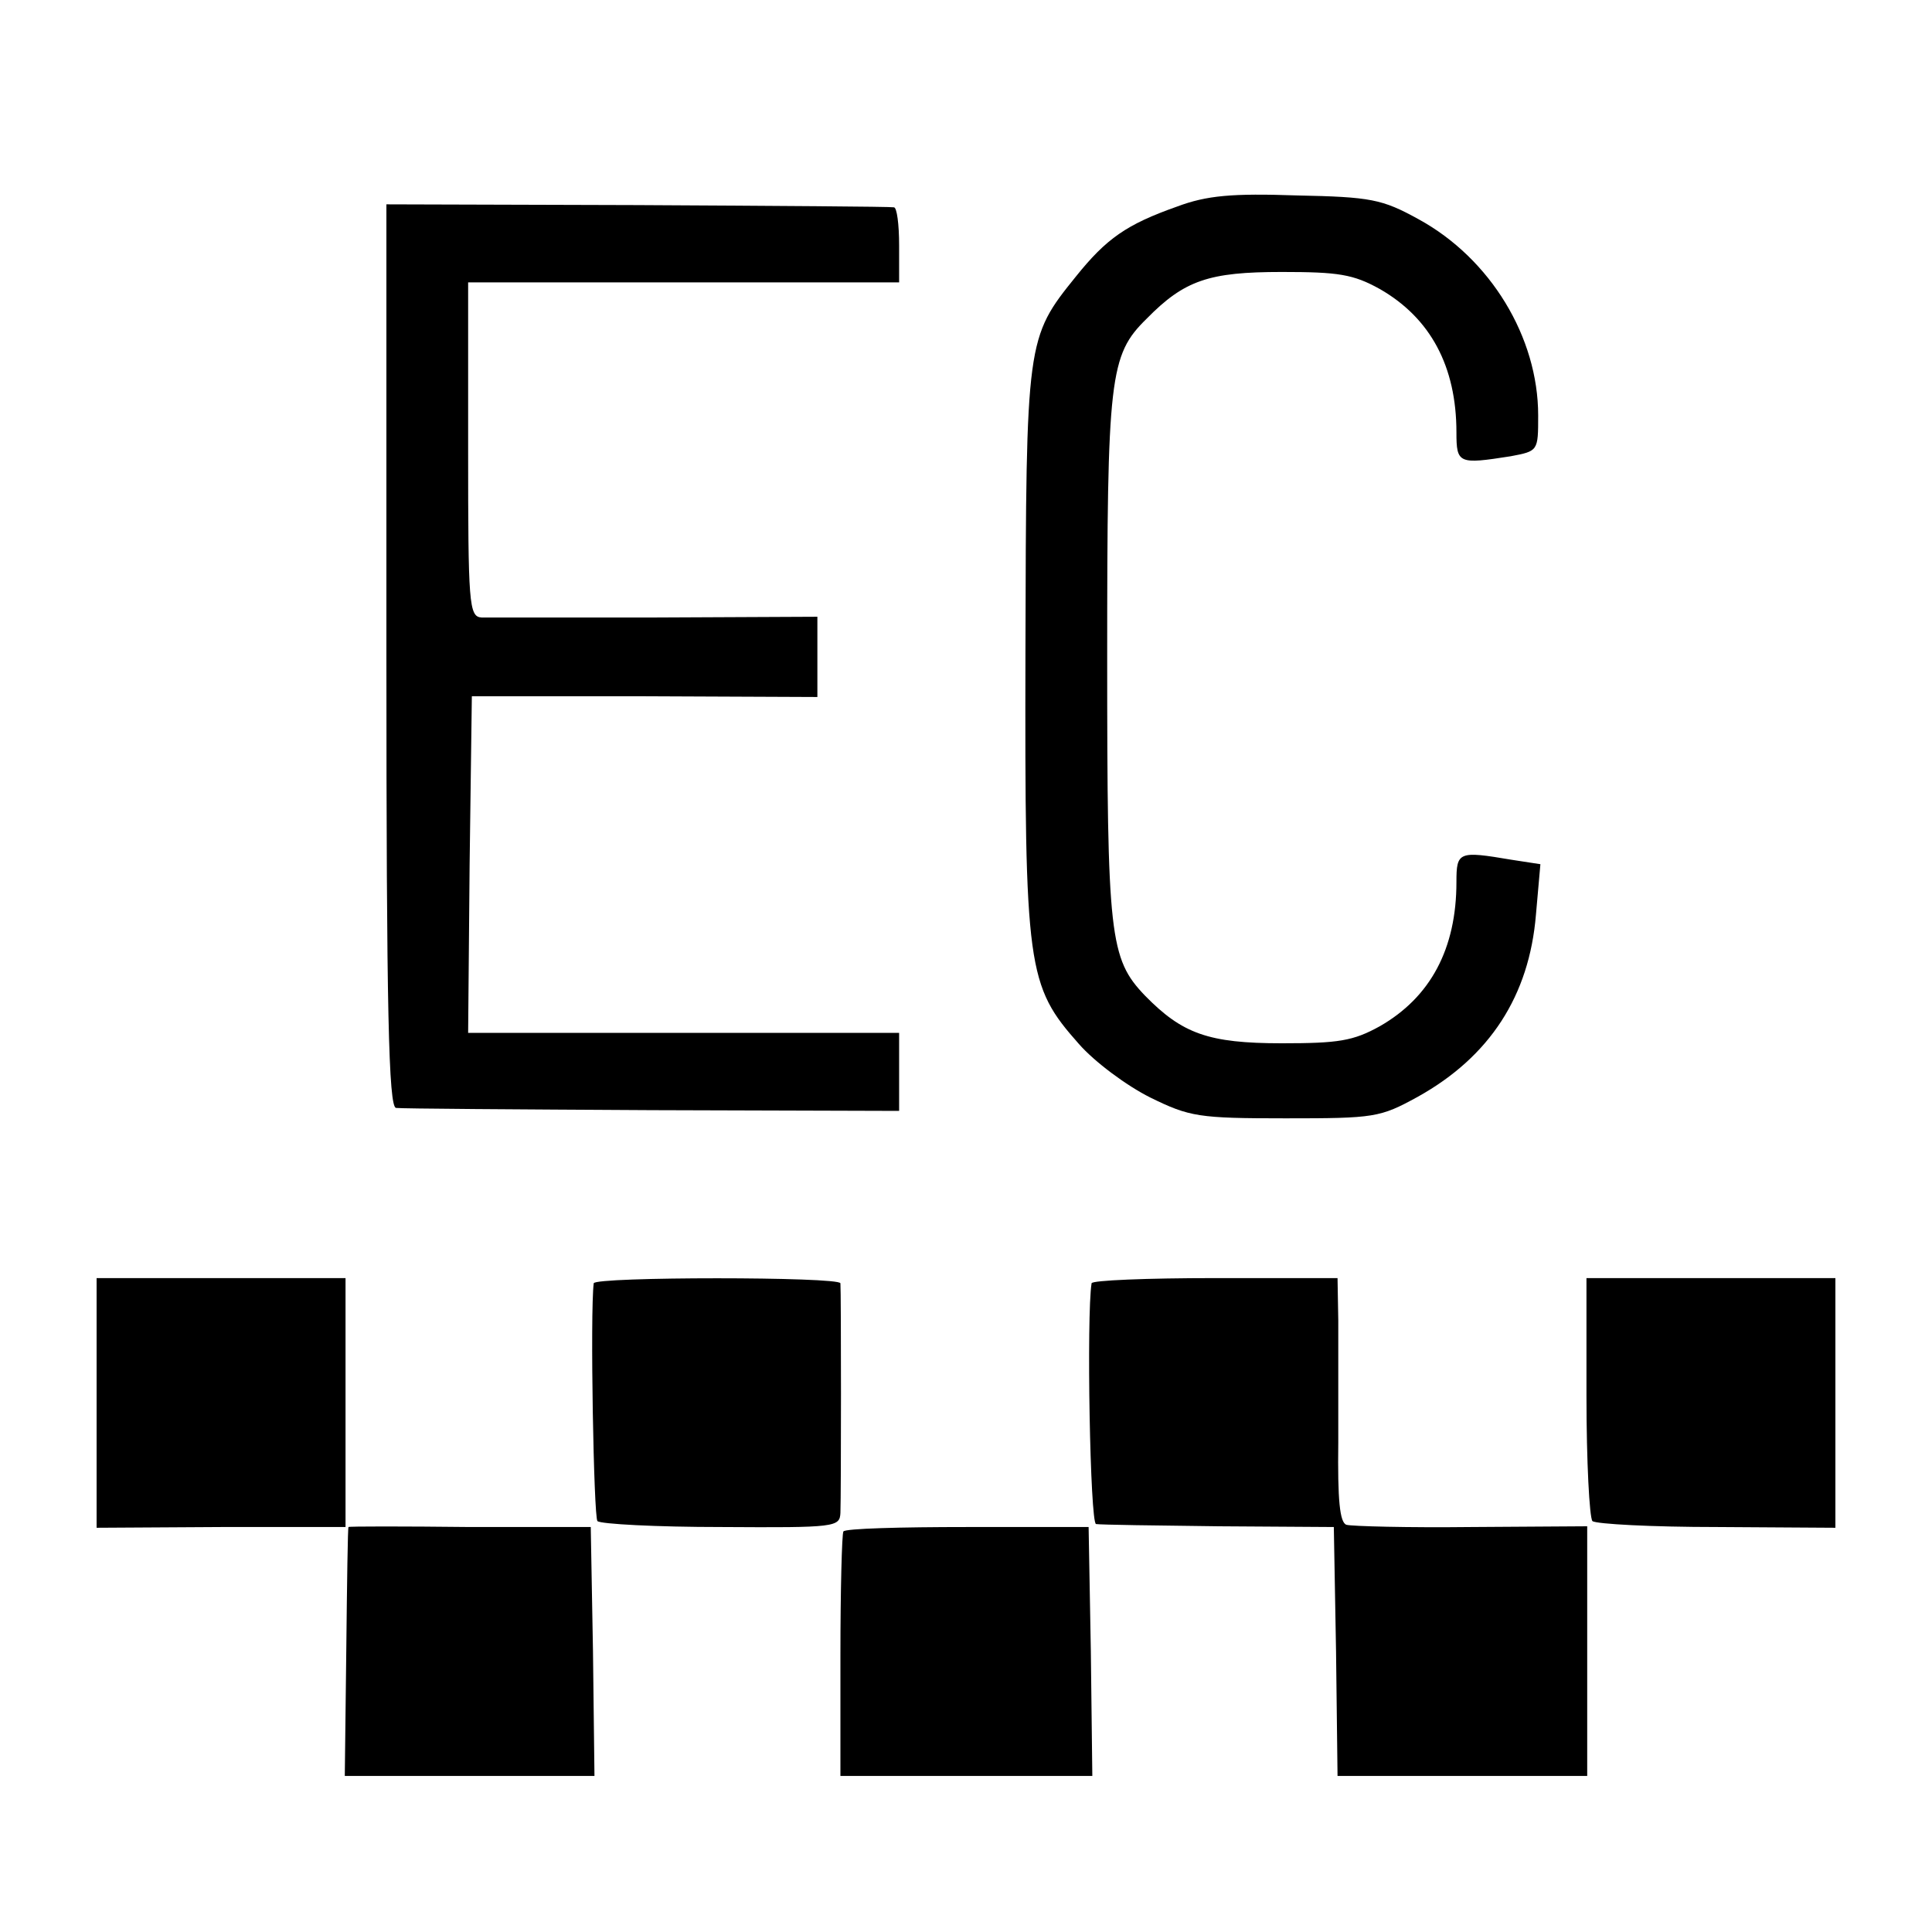
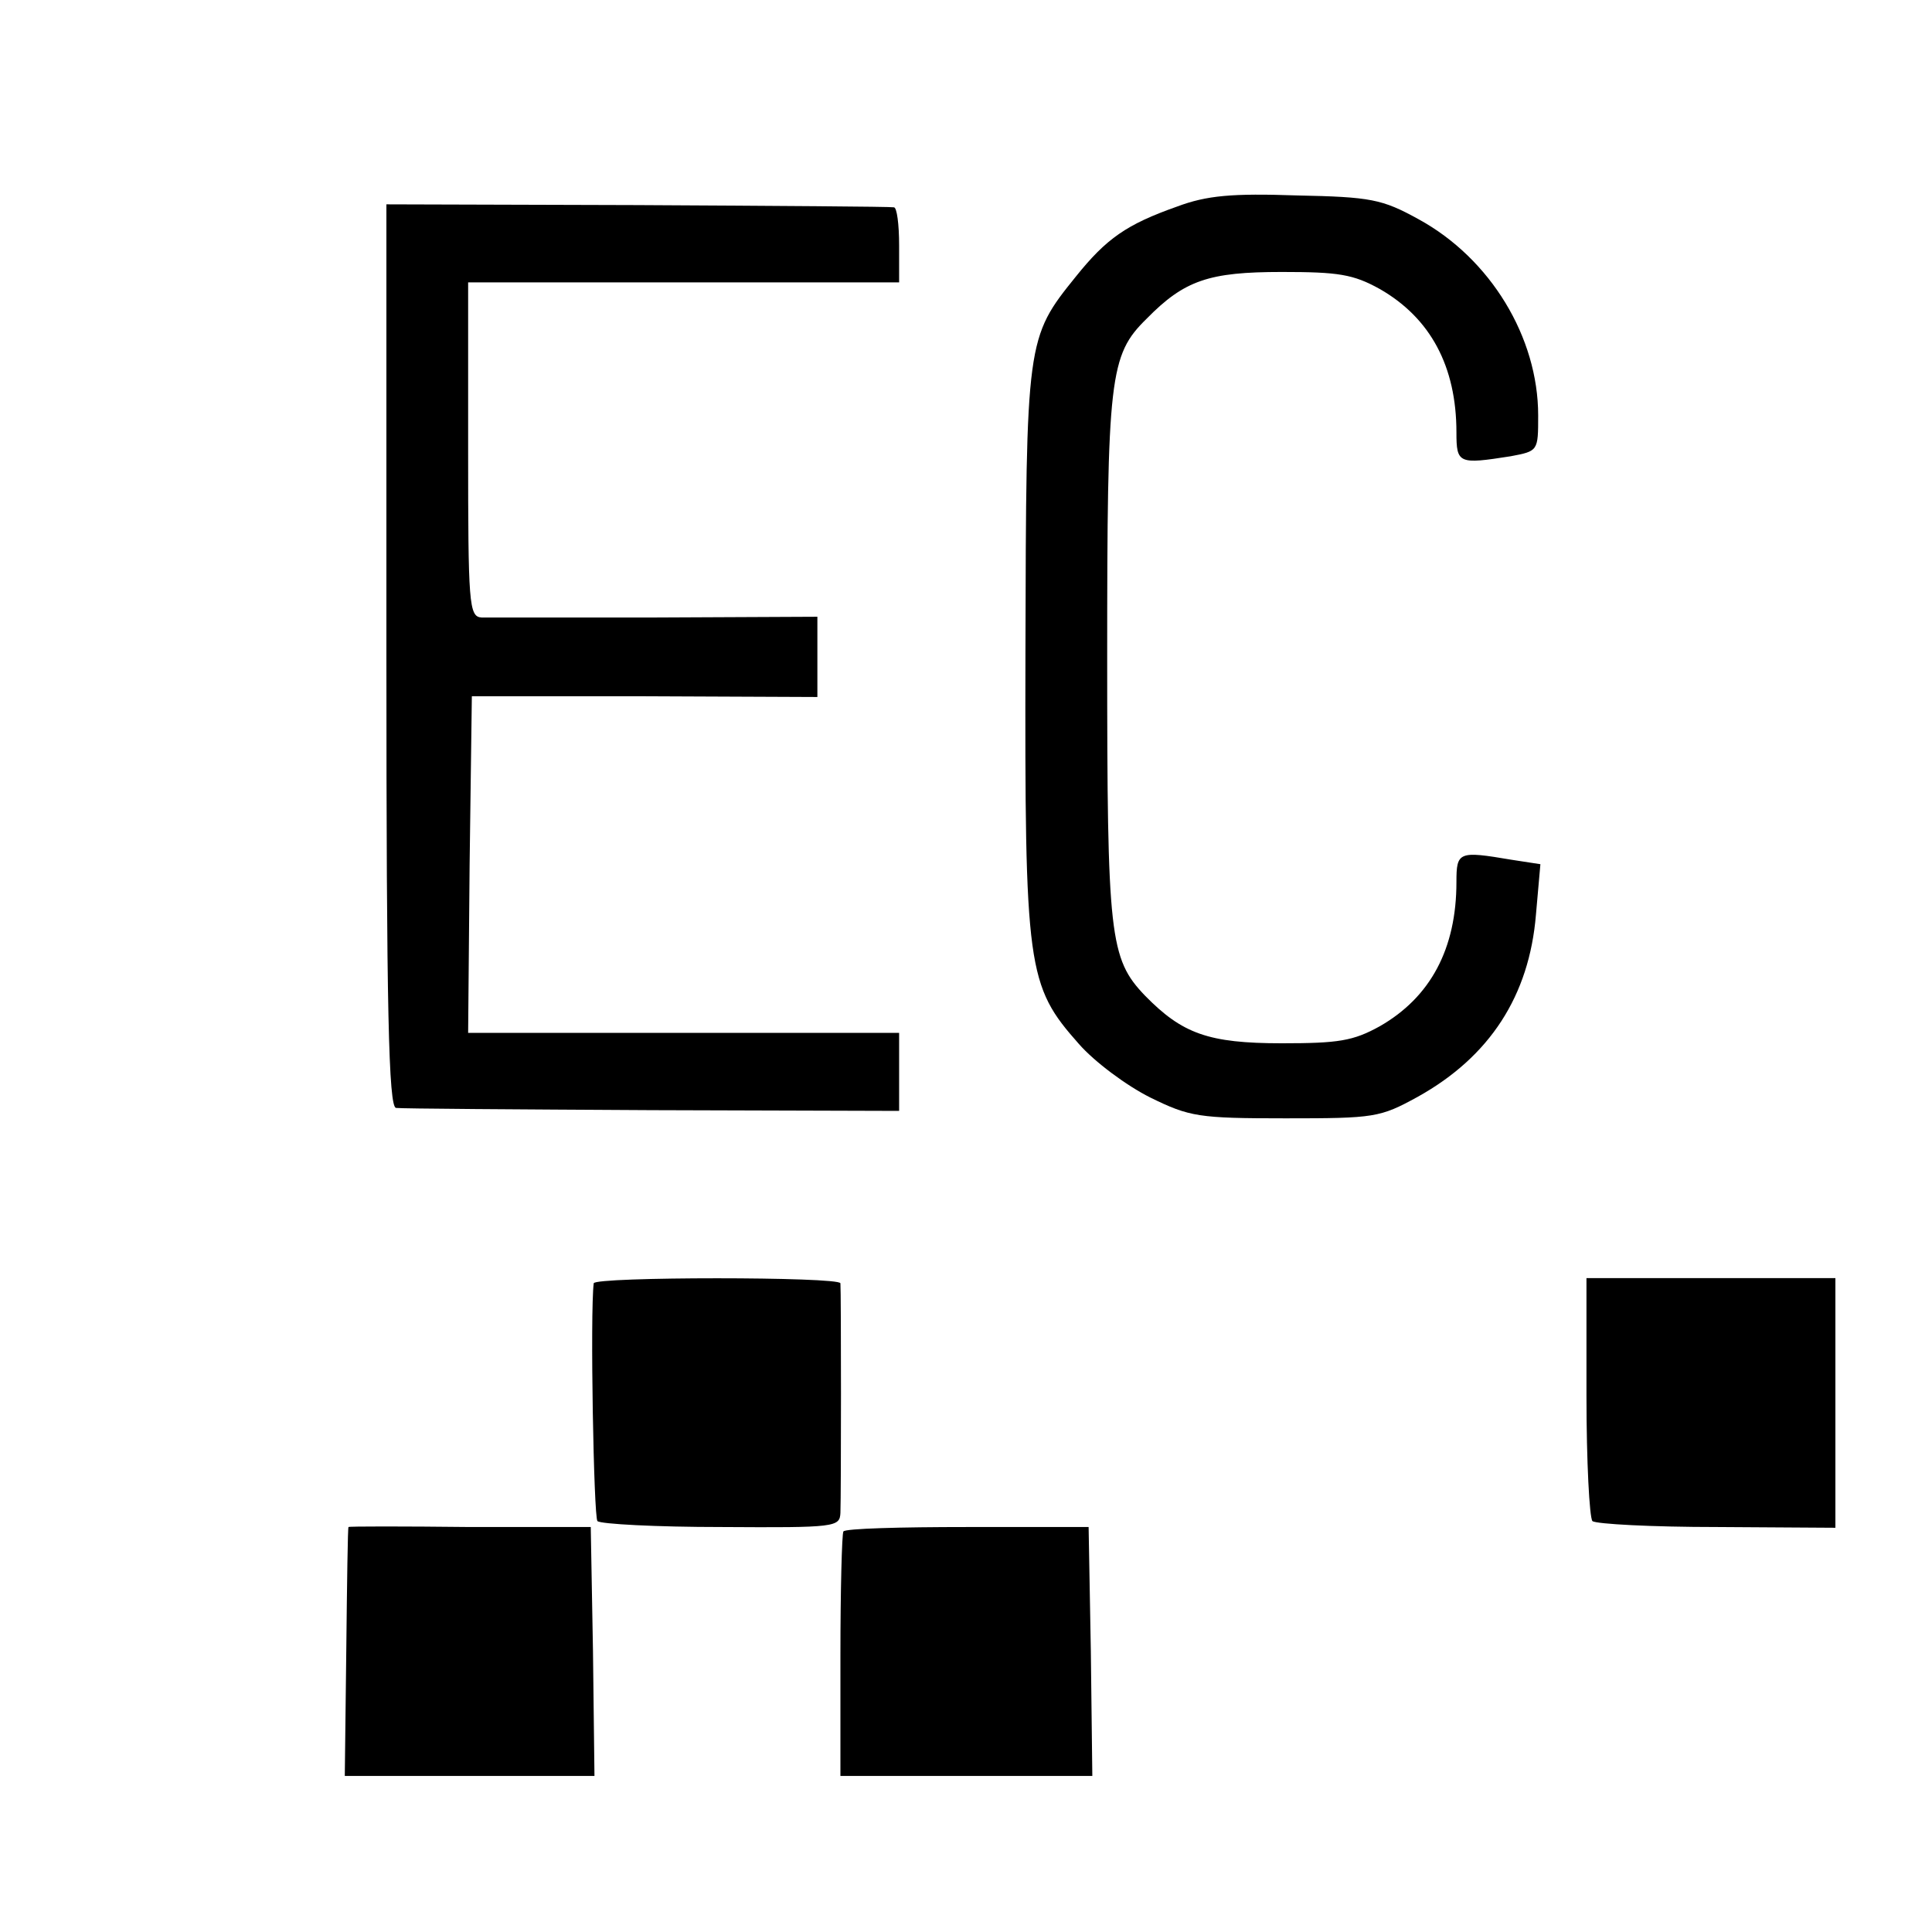
<svg xmlns="http://www.w3.org/2000/svg" version="1.0" width="260pt" height="260pt" viewBox="0 0 260 260" preserveAspectRatio="xMidYMid meet">
  <g transform="translate(0,260) scale(0.1,-0.1)" fill="#000000" stroke="none">
    <path d="M1584 2322 c-68 -24 -95 -43 -136 -94 -67 -83 -67 -85 -68 -504 -1 -429 2 -450 72 -529 21 -24 64 -56 96 -72 53 -26 65 -28 182 -28 120 0 127 1 178 29 97 54 150 136 159 245 l6 68 -39 6 c-71 12 -74 11 -74 -30 0 -90 -35 -155 -103 -194 -36 -20 -56 -23 -132 -23 -99 0 -134 13 -184 64 -48 50 -51 80 -51 455 0 378 3 407 53 456 51 52 84 63 182 63 76 0 96 -3 132 -23 68 -39 103 -104 103 -193 0 -42 3 -43 73 -32 37 7 37 7 37 55 0 105 -64 211 -161 264 -49 27 -64 30 -164 32 -87 3 -121 0 -161 -15z" />
    <path d="M520 1718 c0 -479 3 -608 13 -609 6 -1 162 -2 344 -3 l333 -1 0 53 0 52 -290 0 -290 0 2 227 3 226 233 0 232 -1 0 54 0 54 -217 -1 c-120 0 -226 0 -235 0 -17 1 -18 19 -18 226 l0 225 290 0 290 0 0 50 c0 28 -3 51 -7 51 -5 1 -160 2 -345 3 l-338 1 0 -607z" />
-     <path d="M130 712 l0 -168 168 1 167 0 0 168 0 167 -167 0 -168 0 0 -168z" />
    <path d="M799 873 c-5 -40 0 -315 5 -320 4 -4 79 -8 167 -8 154 -1 159 0 160 19 1 26 1 298 0 309 -1 9 -331 9 -332 0z" />
-     <path d="M1469 873 c-7 -44 -2 -323 6 -324 6 -1 80 -2 165 -3 l155 -1 3 -168 2 -167 168 0 168 0 0 168 0 168 -156 -1 c-85 -1 -161 1 -168 3 -9 3 -12 33 -11 111 0 58 0 132 0 164 l-1 57 -165 0 c-91 0 -166 -3 -166 -7z" />
    <path d="M2135 721 c0 -88 4 -163 8 -168 5 -4 80 -8 168 -8 l159 -1 0 168 0 168 -168 0 -167 0 0 -159z" />
    <path d="M469 545 c-1 0 -2 -75 -3 -167 l-2 -168 168 0 168 0 -2 168 -3 167 -162 0 c-90 1 -164 1 -164 0z" />
    <path d="M1135 539 c-2 -3 -4 -79 -4 -167 l0 -162 170 0 169 0 -2 168 -3 167 -163 0 c-90 0 -165 -2 -167 -6z" />
  </g>
</svg>